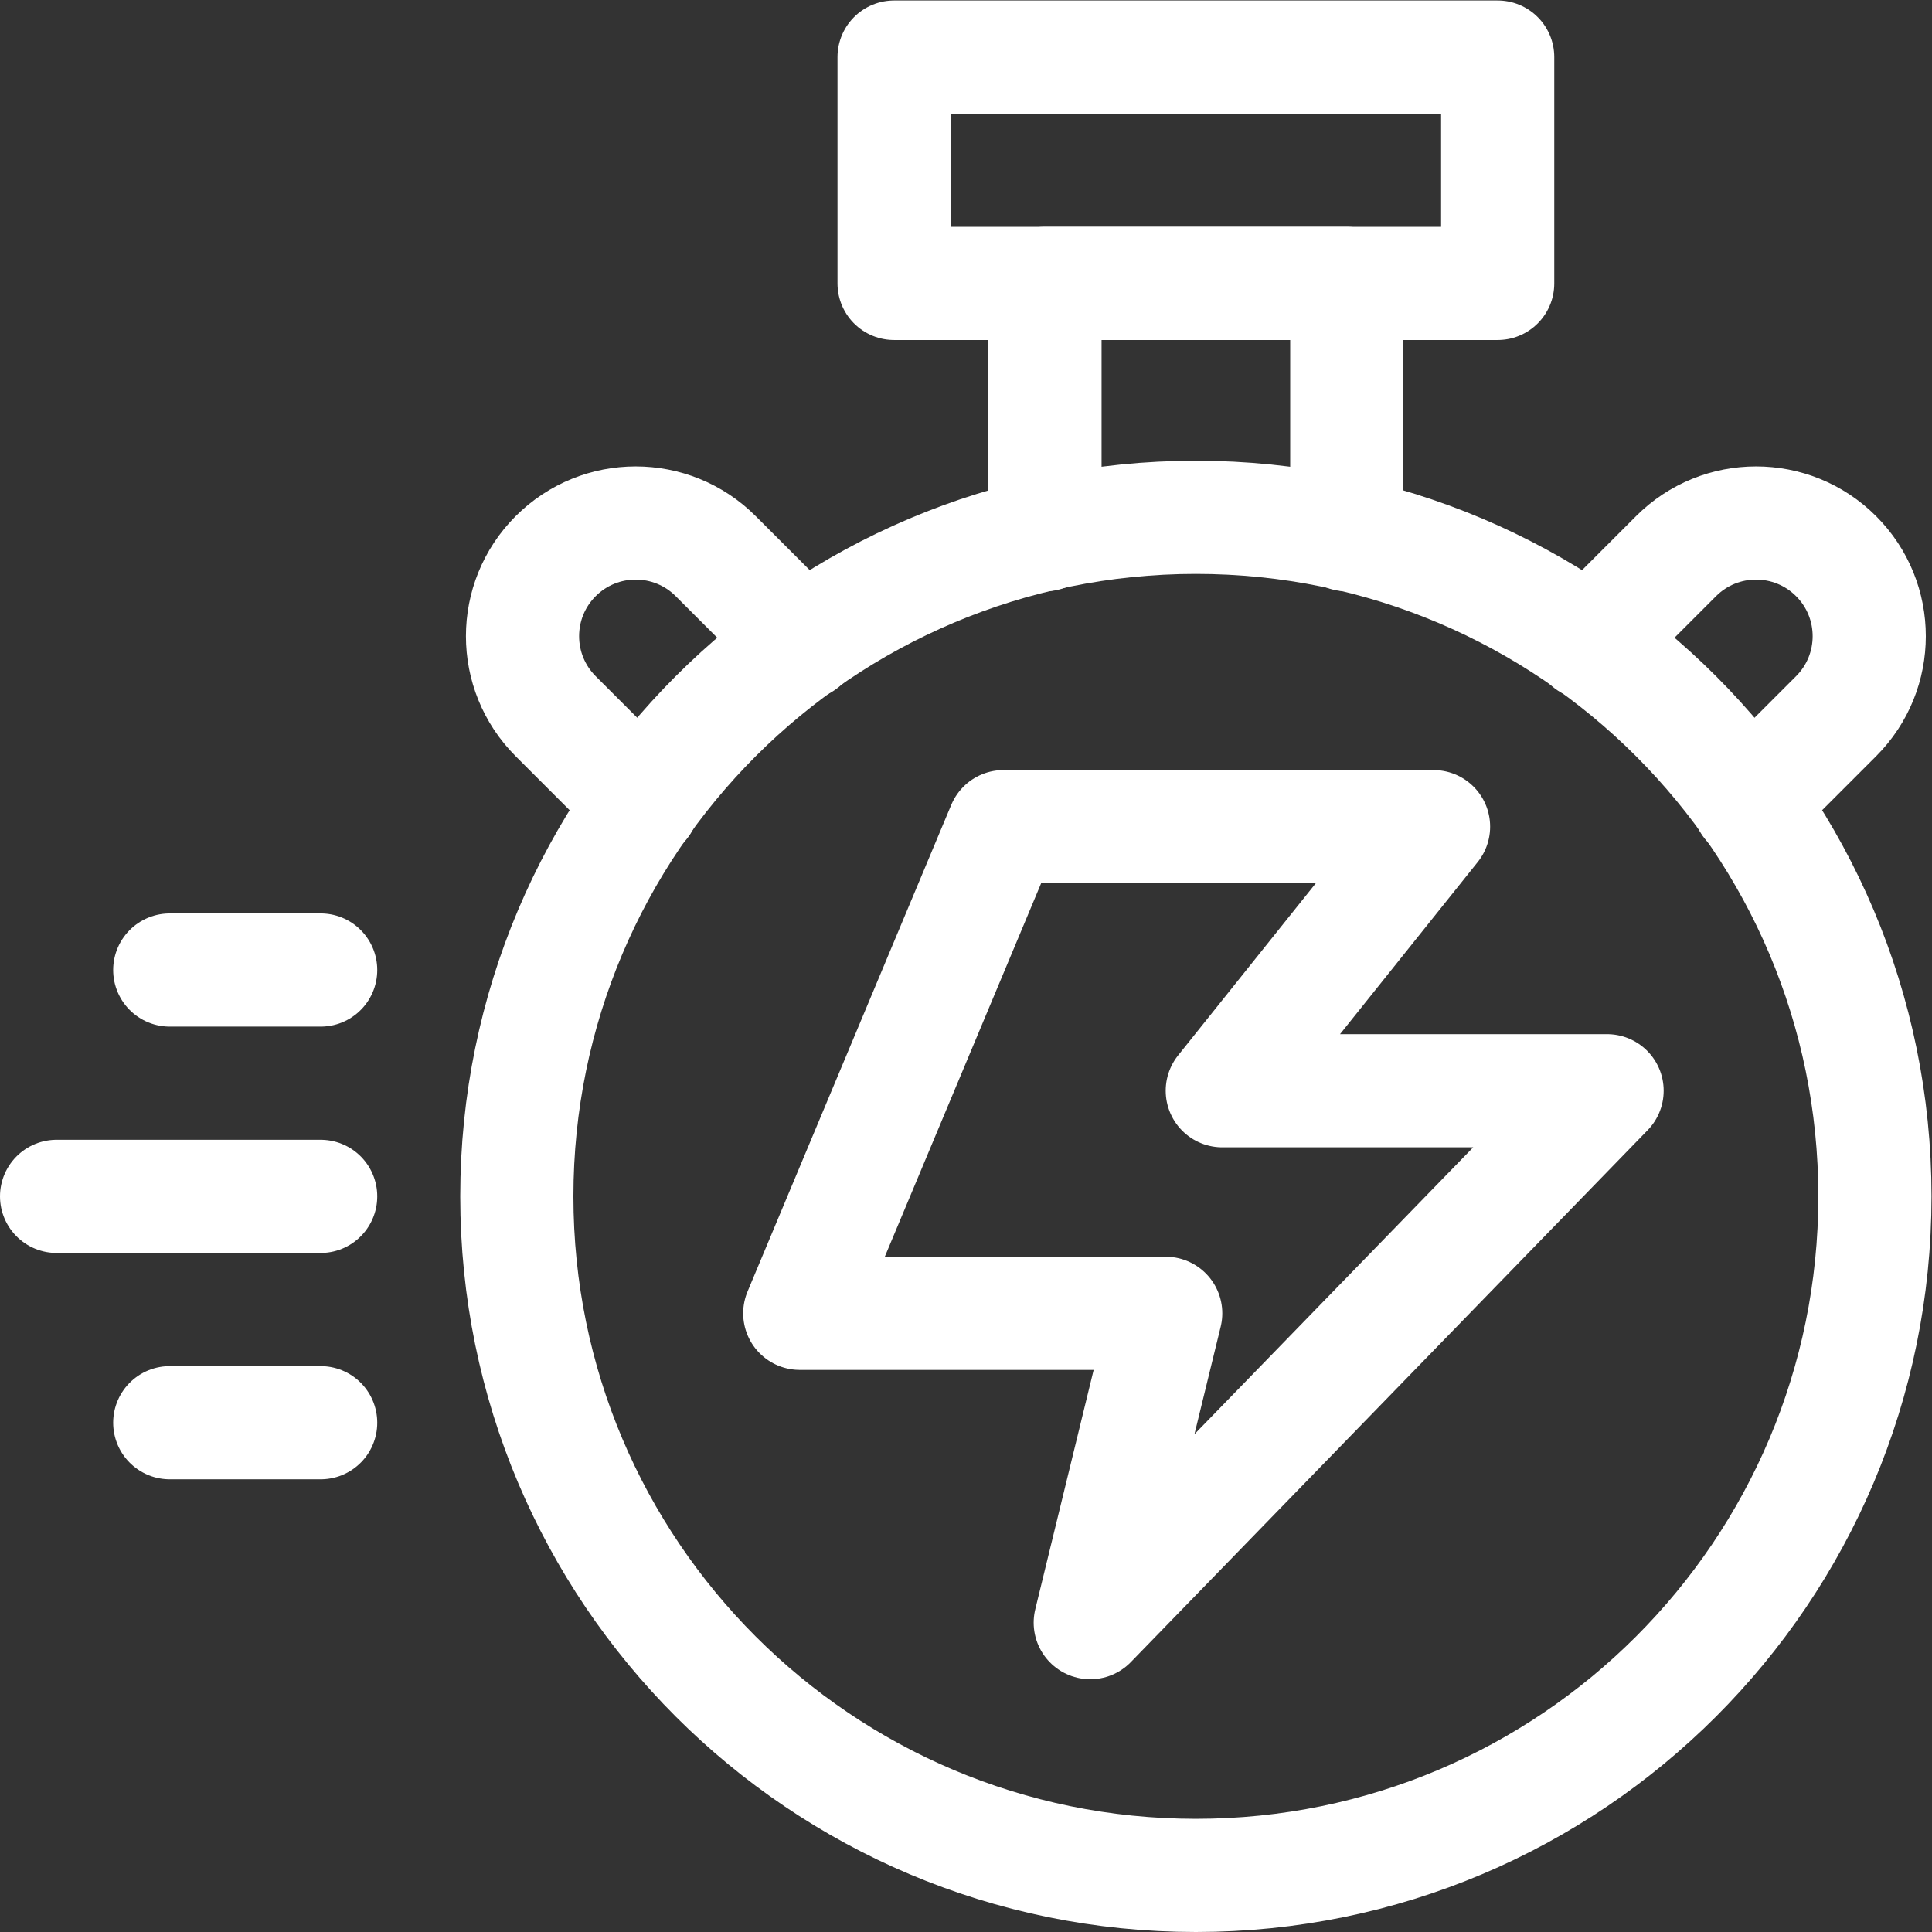
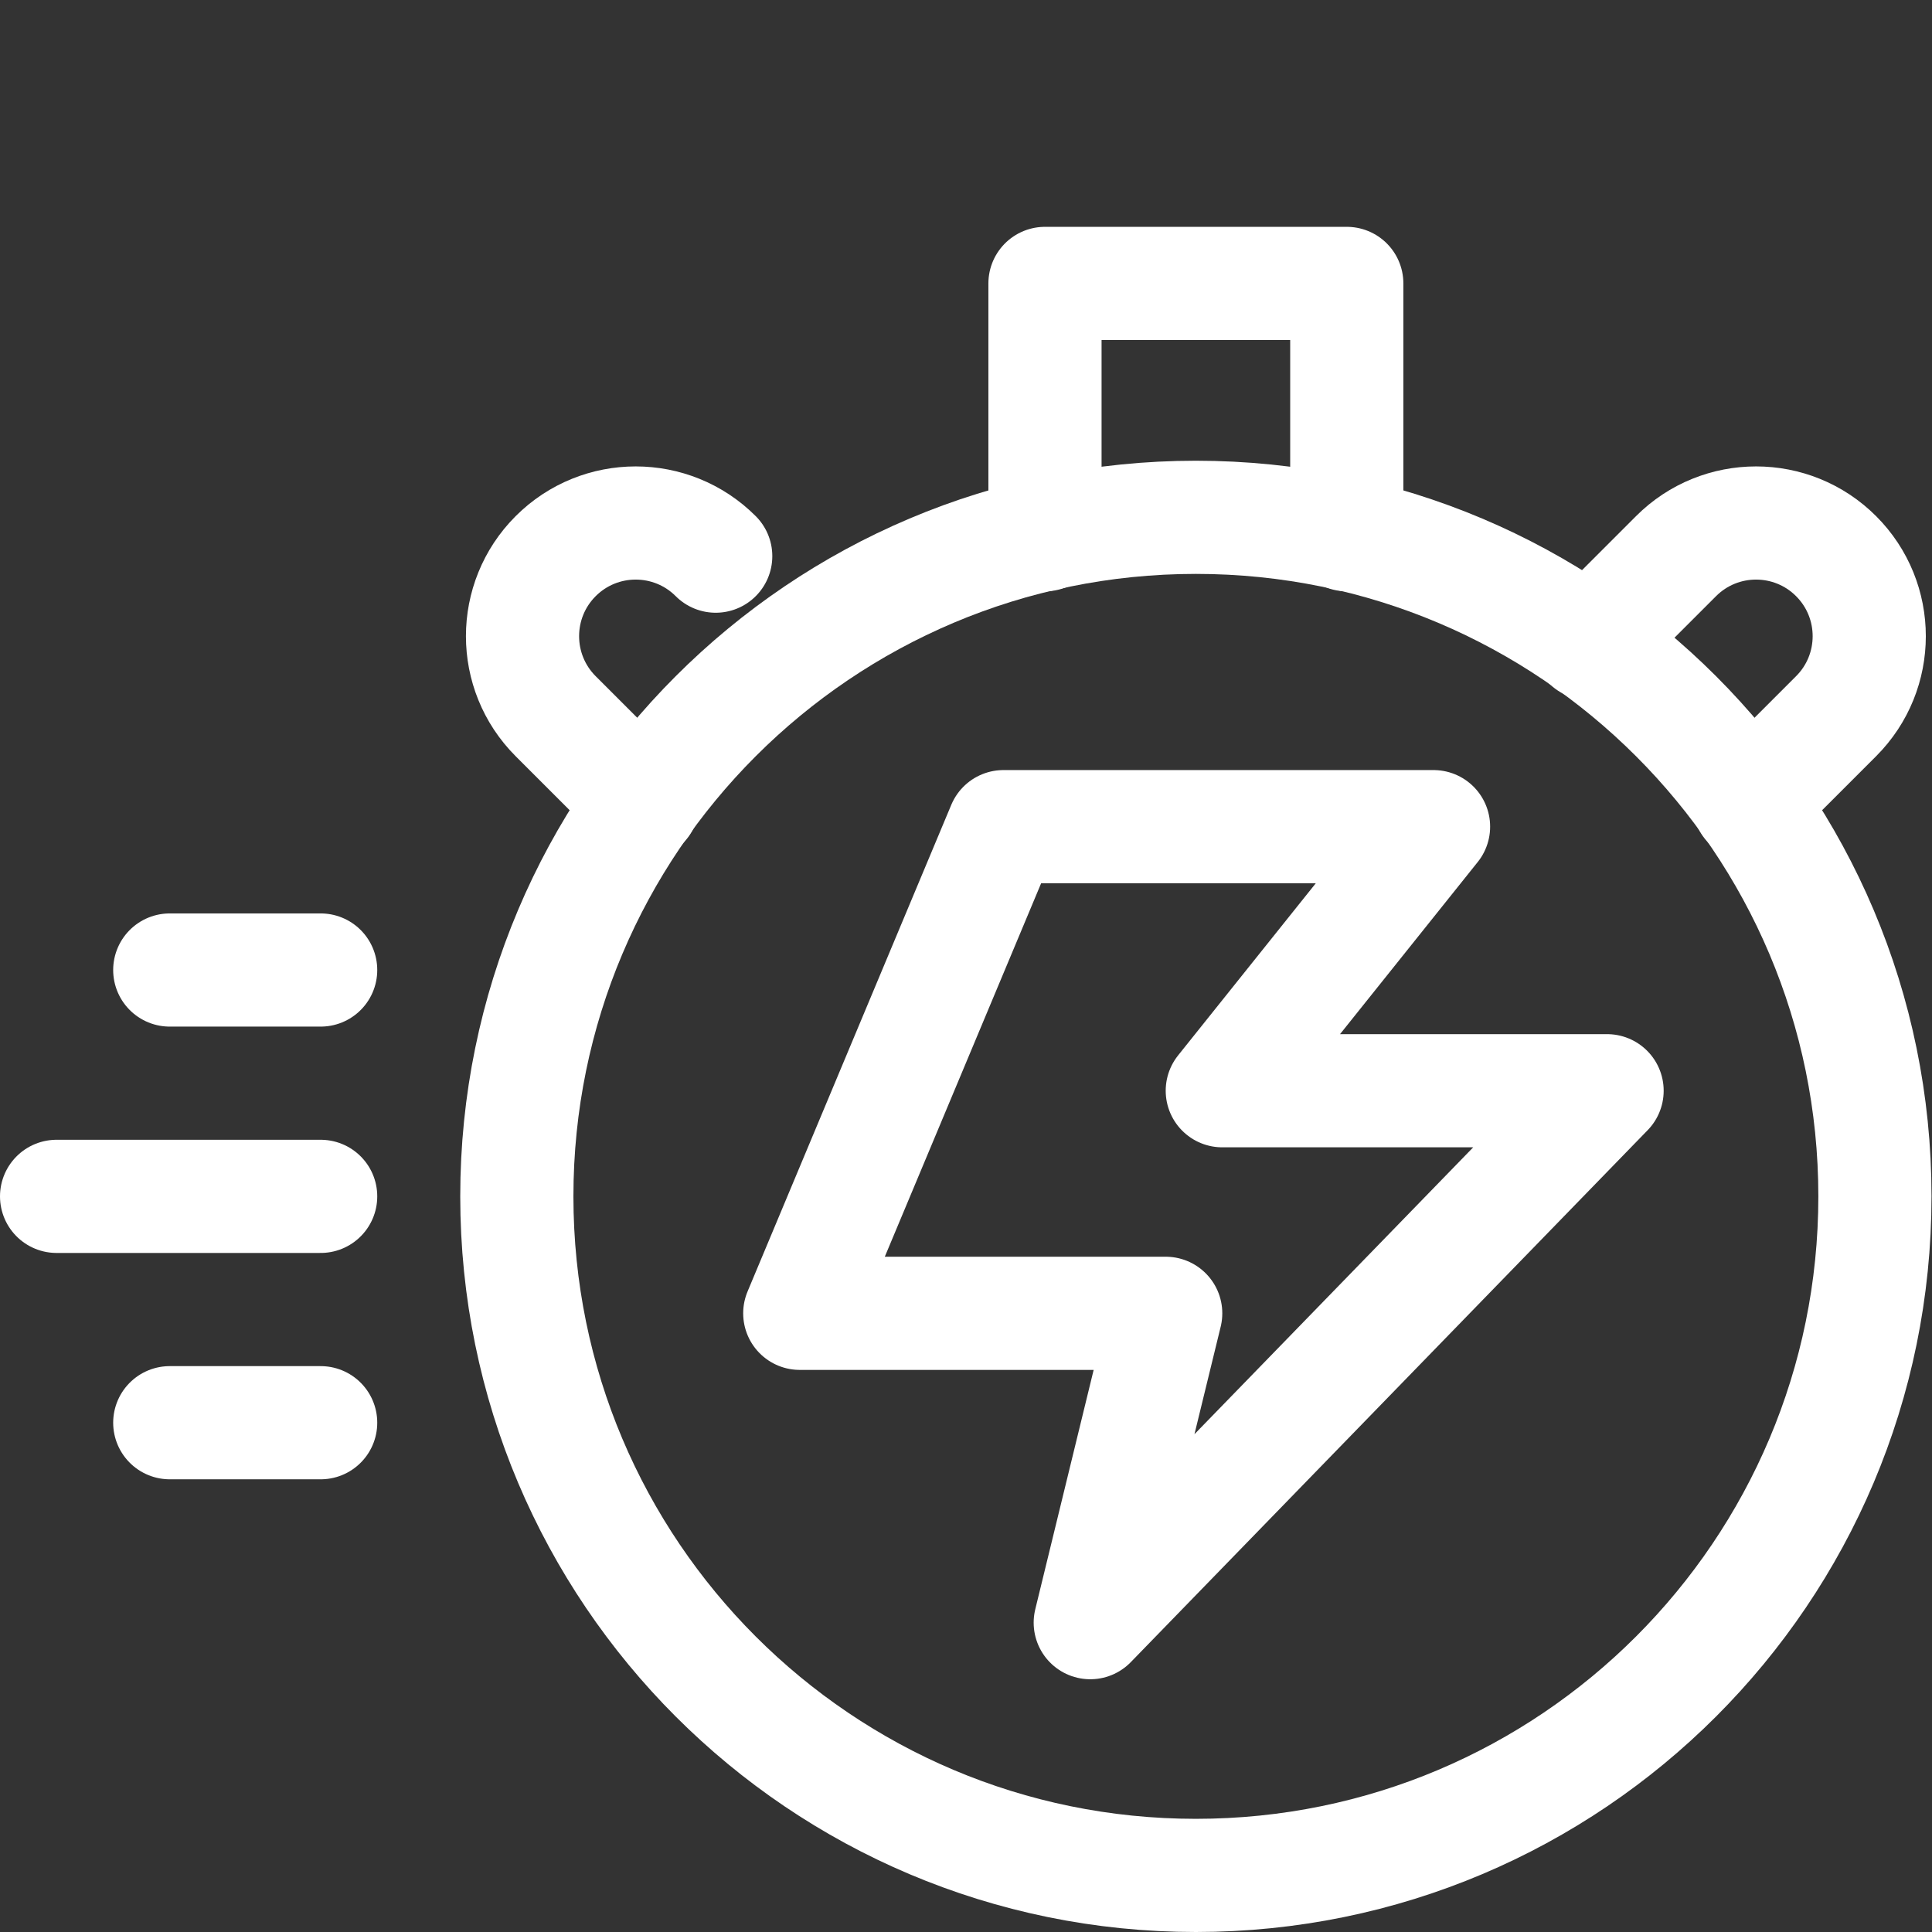
<svg xmlns="http://www.w3.org/2000/svg" version="1.1" id="svg3951" xml:space="preserve" width="300" height="300" viewBox="0 0 682.667 682.667">
  <rect x="0" y="0" width="682.667" height="682.667" fill="#333333" stroke="none" />
  <g width="100%" height="100%" transform="matrix(1,0,0,1,0,0)">
    <defs id="defs3955">
      <clipPath id="clipPath3965">
        <path d="M 0,512 H 512 V 0 H 0 Z" id="path3963" fill="#ffffff" fill-opacity="1" data-original-color="#000000ff" stroke="none" stroke-opacity="1" />
      </clipPath>
    </defs>
    <g id="g3957" transform="matrix(1.333,0,0,-1.333,0,682.667)">
      <g id="g3959">
        <g id="g3961" clip-path="url(#clipPath3965)">
-           <path d="M 397,497 H 237 v -60 h 160 z" style="stroke-linecap: round; stroke-linejoin: round; stroke-miterlimit: 10; stroke-dasharray: none;" id="path3967" fill="none" fill-opacity="1" stroke="#ffffff" stroke-opacity="1" data-original-stroke-color="#000000ff" stroke-width="30" data-original-stroke-width="30" />
          <g id="g3969" transform="translate(463.609,299.184)">
            <path d="m 0,0 23.097,23.096 c 11.715,11.716 11.715,30.711 0,42.426 -11.716,11.716 -30.712,11.716 -42.427,0 L -42.427,42.426" style="stroke-linecap: round; stroke-linejoin: round; stroke-miterlimit: 10; stroke-dasharray: none;" id="path3971" fill="none" fill-opacity="1" stroke="#ffffff" stroke-opacity="1" data-original-stroke-color="#000000ff" stroke-width="30" data-original-stroke-width="30" />
          </g>
          <g id="g3973" transform="translate(170.391,299.184)">
-             <path d="m 0,0 -23.097,23.096 c -11.715,11.716 -11.715,30.711 0,42.426 11.716,11.716 30.712,11.716 42.427,0 L 42.427,42.426" style="stroke-linecap: round; stroke-linejoin: round; stroke-miterlimit: 10; stroke-dasharray: none;" id="path3975" fill="none" fill-opacity="1" stroke="#ffffff" stroke-opacity="1" data-original-stroke-color="#000000ff" stroke-width="30" data-original-stroke-width="30" />
+             <path d="m 0,0 -23.097,23.096 c -11.715,11.716 -11.715,30.711 0,42.426 11.716,11.716 30.712,11.716 42.427,0 " style="stroke-linecap: round; stroke-linejoin: round; stroke-miterlimit: 10; stroke-dasharray: none;" id="path3975" fill="none" fill-opacity="1" stroke="#ffffff" stroke-opacity="1" data-original-stroke-color="#000000ff" stroke-width="30" data-original-stroke-width="30" />
          </g>
          <g id="g3977" transform="translate(357,370.385)">
            <path d="M 0,0 V 66.615 H -80 V 0" style="stroke-linecap: round; stroke-linejoin: round; stroke-miterlimit: 10; stroke-dasharray: none;" id="path3979" fill="none" fill-opacity="1" stroke="#ffffff" stroke-opacity="1" data-original-stroke-color="#000000ff" stroke-width="30" data-original-stroke-width="30" />
          </g>
          <g id="g3981" transform="translate(497,195)">
            <path d="m 0,0 c 0,-99.411 -80.589,-180 -180,-180 -99.411,0 -180,80.589 -180,180 0,99.411 80.589,180 180,180 C -80.589,180 0,99.411 0,0 Z" style="stroke-linecap: round; stroke-linejoin: round; stroke-miterlimit: 10; stroke-dasharray: none;" id="path3983" fill="none" fill-opacity="1" stroke="#ffffff" stroke-opacity="1" data-original-stroke-color="#000000ff" stroke-width="30" data-original-stroke-width="30" />
          </g>
          <g id="g3985" transform="translate(15,195)">
            <path d="M 0,0 H 70" style="stroke-linecap: round; stroke-linejoin: round; stroke-miterlimit: 10; stroke-dasharray: none;" id="path3987" fill="none" fill-opacity="1" stroke="#ffffff" stroke-opacity="1" data-original-stroke-color="#000000ff" stroke-width="30" data-original-stroke-width="30" />
          </g>
          <g id="g3989" transform="translate(45,255)">
            <path d="M 0,0 H 40" style="stroke-linecap: round; stroke-linejoin: round; stroke-miterlimit: 10; stroke-dasharray: none;" id="path3991" fill="none" fill-opacity="1" stroke="#ffffff" stroke-opacity="1" data-original-stroke-color="#000000ff" stroke-width="30" data-original-stroke-width="30" />
          </g>
          <g id="g3993" transform="translate(45,135)">
            <path d="M 0,0 H 40" style="stroke-linecap: round; stroke-linejoin: round; stroke-miterlimit: 10; stroke-dasharray: none;" id="path3995" fill="none" fill-opacity="1" stroke="#ffffff" stroke-opacity="1" data-original-stroke-color="#000000ff" stroke-width="30" data-original-stroke-width="30" />
          </g>
          <g id="g3997" transform="translate(426,223)">
            <path d="m 0,0 h -102 l 56,70 h -114 l -54,-129 h 97 l -20,-82 z" style="stroke-linecap: round; stroke-linejoin: round; stroke-miterlimit: 10; stroke-dasharray: none;" id="path3999" fill="none" fill-opacity="1" stroke="#ffffff" stroke-opacity="1" data-original-stroke-color="#000000ff" stroke-width="30" data-original-stroke-width="30" />
          </g>
        </g>
      </g>
    </g>
  </g>
</svg>